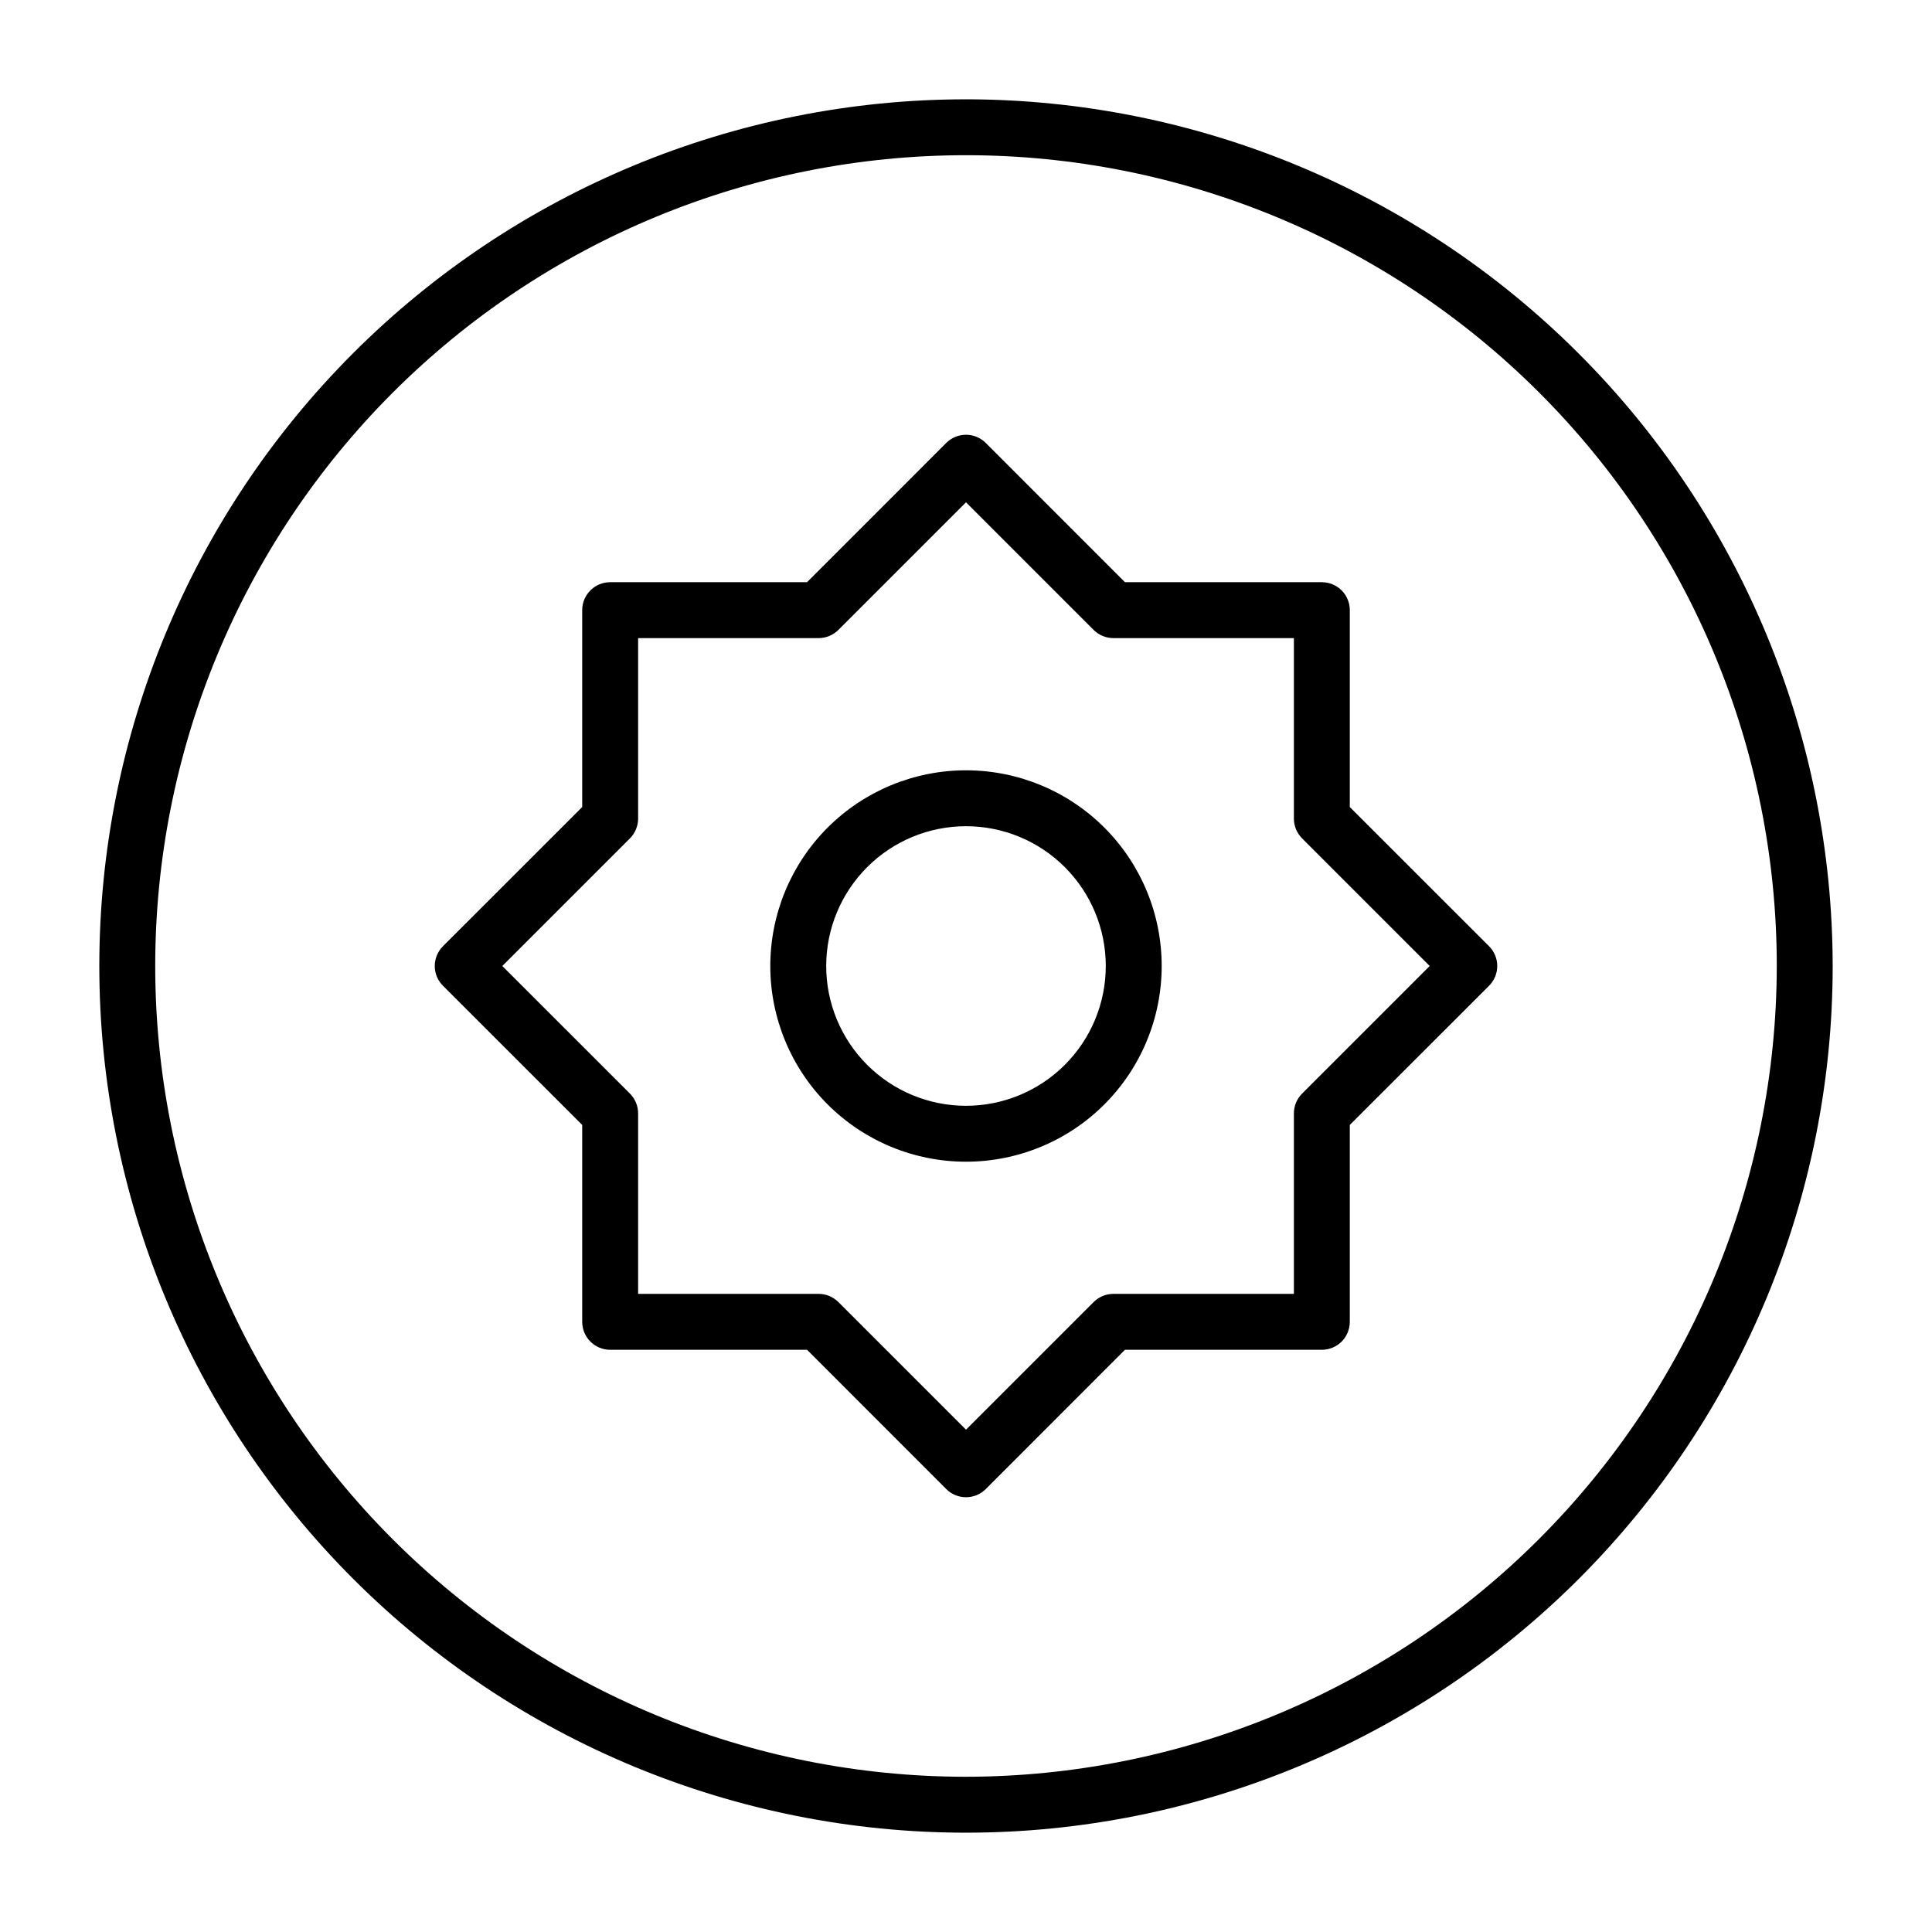
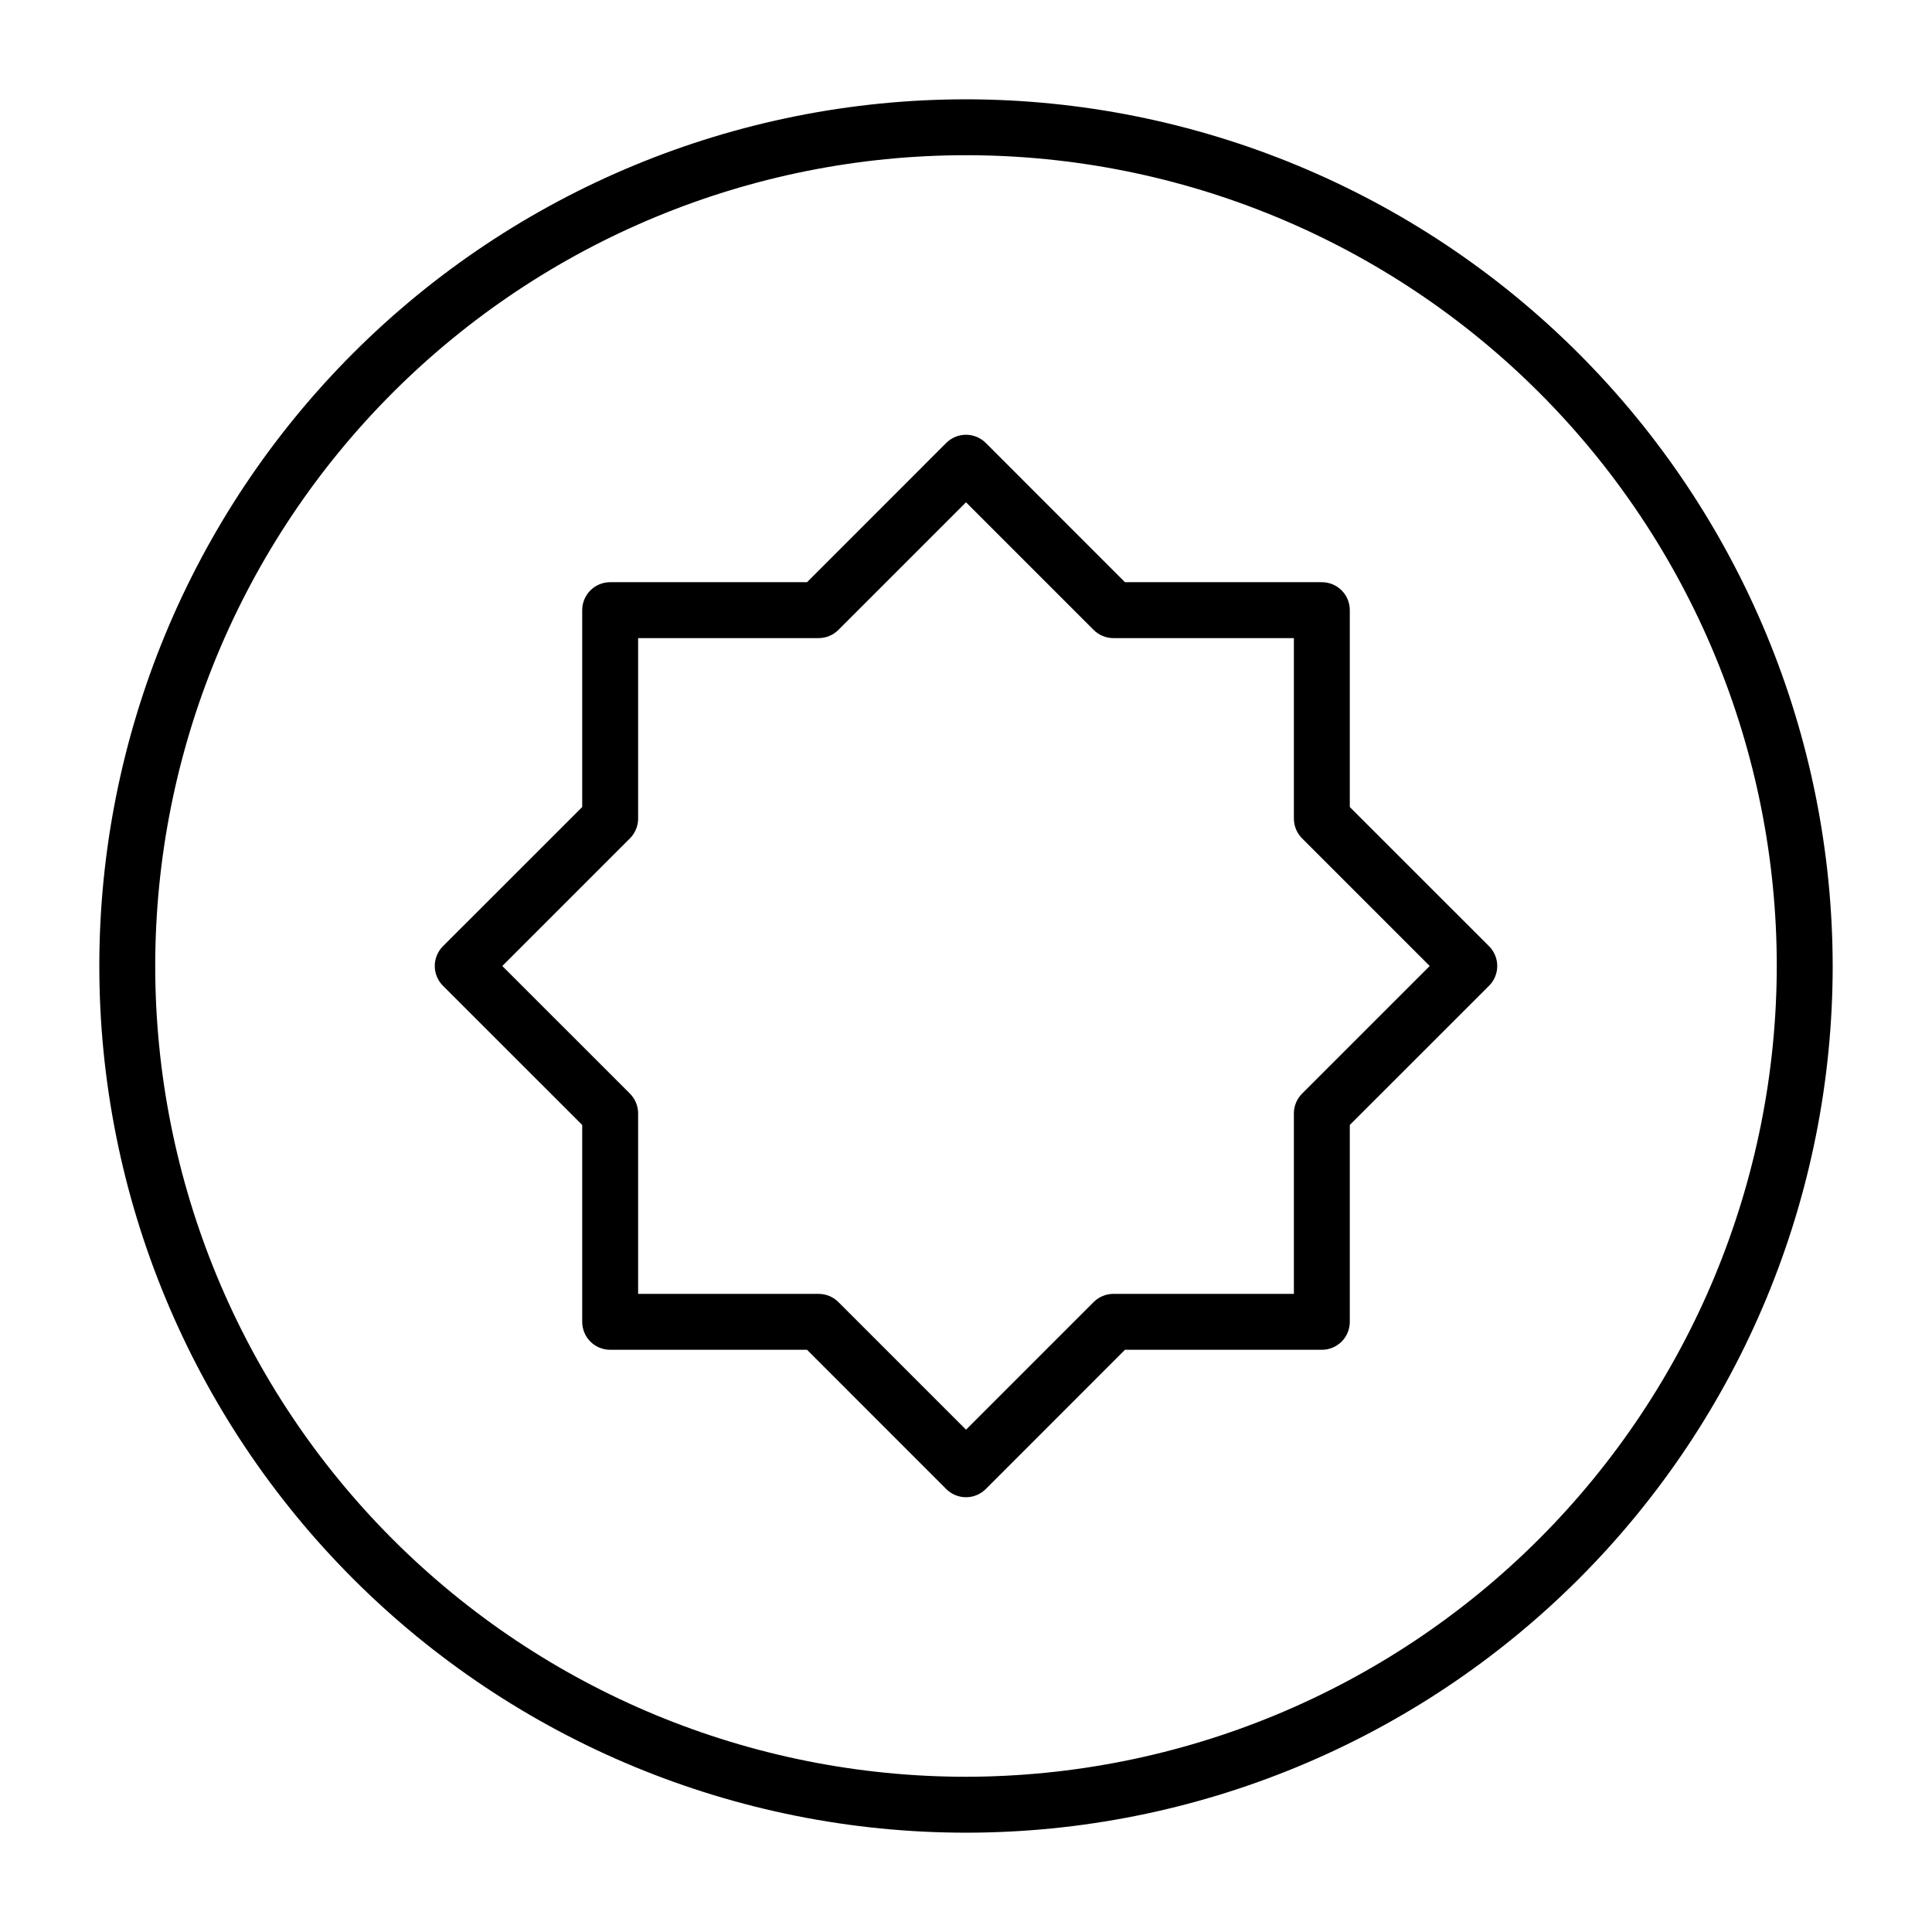
<svg xmlns="http://www.w3.org/2000/svg" fill="#000000" width="800px" height="800px" version="1.1" viewBox="144 144 512 512">
  <g>
    <path d="m501.71 357.87v-52.176c0-1.965-0.777-3.848-2.168-5.238-1.391-1.387-3.273-2.168-5.238-2.168h-52.176l-36.883-36.898c-1.387-1.391-3.277-2.176-5.242-2.176-1.969 0-3.856 0.785-5.246 2.176l-36.883 36.898h-52.176c-4.09 0-7.406 3.316-7.406 7.406v52.176l-36.898 36.883c-1.391 1.391-2.176 3.277-2.176 5.246 0 1.965 0.785 3.856 2.176 5.242l36.898 36.883v52.176c0 1.965 0.781 3.848 2.168 5.238 1.391 1.391 3.273 2.168 5.238 2.168h52.176l36.883 36.898c1.391 1.395 3.277 2.176 5.246 2.176 1.965 0 3.856-0.781 5.242-2.176l36.883-36.898h52.176c1.965 0 3.848-0.777 5.238-2.168 1.391-1.391 2.168-3.273 2.168-5.238v-52.176l36.898-36.883c1.395-1.387 2.176-3.277 2.176-5.242 0-1.969-0.781-3.856-2.176-5.246zm-12.641 75.941h0.004c-1.395 1.391-2.18 3.277-2.18 5.246v47.832h-47.832c-1.969 0-3.856 0.785-5.246 2.18l-33.812 33.812-33.816-33.816v0.004c-1.391-1.395-3.277-2.18-5.246-2.18h-47.832v-47.832c0-1.969-0.785-3.856-2.176-5.246l-33.816-33.812 33.816-33.816c1.391-1.391 2.176-3.277 2.176-5.246v-47.832h47.832c1.969 0 3.856-0.785 5.246-2.176l33.816-33.816 33.816 33.816h-0.004c1.391 1.391 3.277 2.176 5.246 2.176h47.832v47.832c0 1.969 0.785 3.856 2.18 5.246l33.812 33.816z" />
-     <path d="m400 348.14c-13.758 0-26.949 5.465-36.676 15.188-9.723 9.727-15.188 22.918-15.188 36.676 0 13.754 5.465 26.945 15.188 36.672 9.727 9.727 22.918 15.188 36.676 15.188 13.754 0 26.945-5.461 36.672-15.188s15.188-22.918 15.188-36.672c0-13.758-5.461-26.949-15.188-36.676-9.727-9.723-22.918-15.188-36.672-15.188zm0 88.906c-9.828 0-19.25-3.902-26.195-10.852-6.949-6.945-10.852-16.367-10.852-26.191 0-9.828 3.902-19.25 10.852-26.195 6.945-6.949 16.367-10.852 26.195-10.852 9.824 0 19.246 3.902 26.191 10.852 6.949 6.945 10.852 16.367 10.852 26.195 0 9.824-3.902 19.246-10.852 26.191-6.945 6.949-16.367 10.852-26.191 10.852z" />
    <path d="m400 170.32c-60.914 0-119.34 24.199-162.41 67.27-43.07 43.074-67.27 101.5-67.27 162.41s24.199 119.33 67.27 162.41c43.074 43.07 101.5 67.27 162.41 67.27s119.33-24.199 162.41-67.27c43.07-43.074 67.27-101.49 67.27-162.41-0.066-60.895-24.285-119.28-67.344-162.34-43.059-43.059-101.44-67.277-162.33-67.344zm0 444.54c-56.984 0-111.64-22.637-151.93-62.934-40.293-40.293-62.934-94.941-62.934-151.93s22.641-111.64 62.934-151.93c40.293-40.293 94.945-62.934 151.93-62.934s111.63 22.641 151.93 62.934c40.297 40.293 62.934 94.945 62.934 151.93-0.066 56.961-22.727 111.57-63.004 151.86-40.281 40.277-94.895 62.938-151.86 63.004z" />
  </g>
</svg>